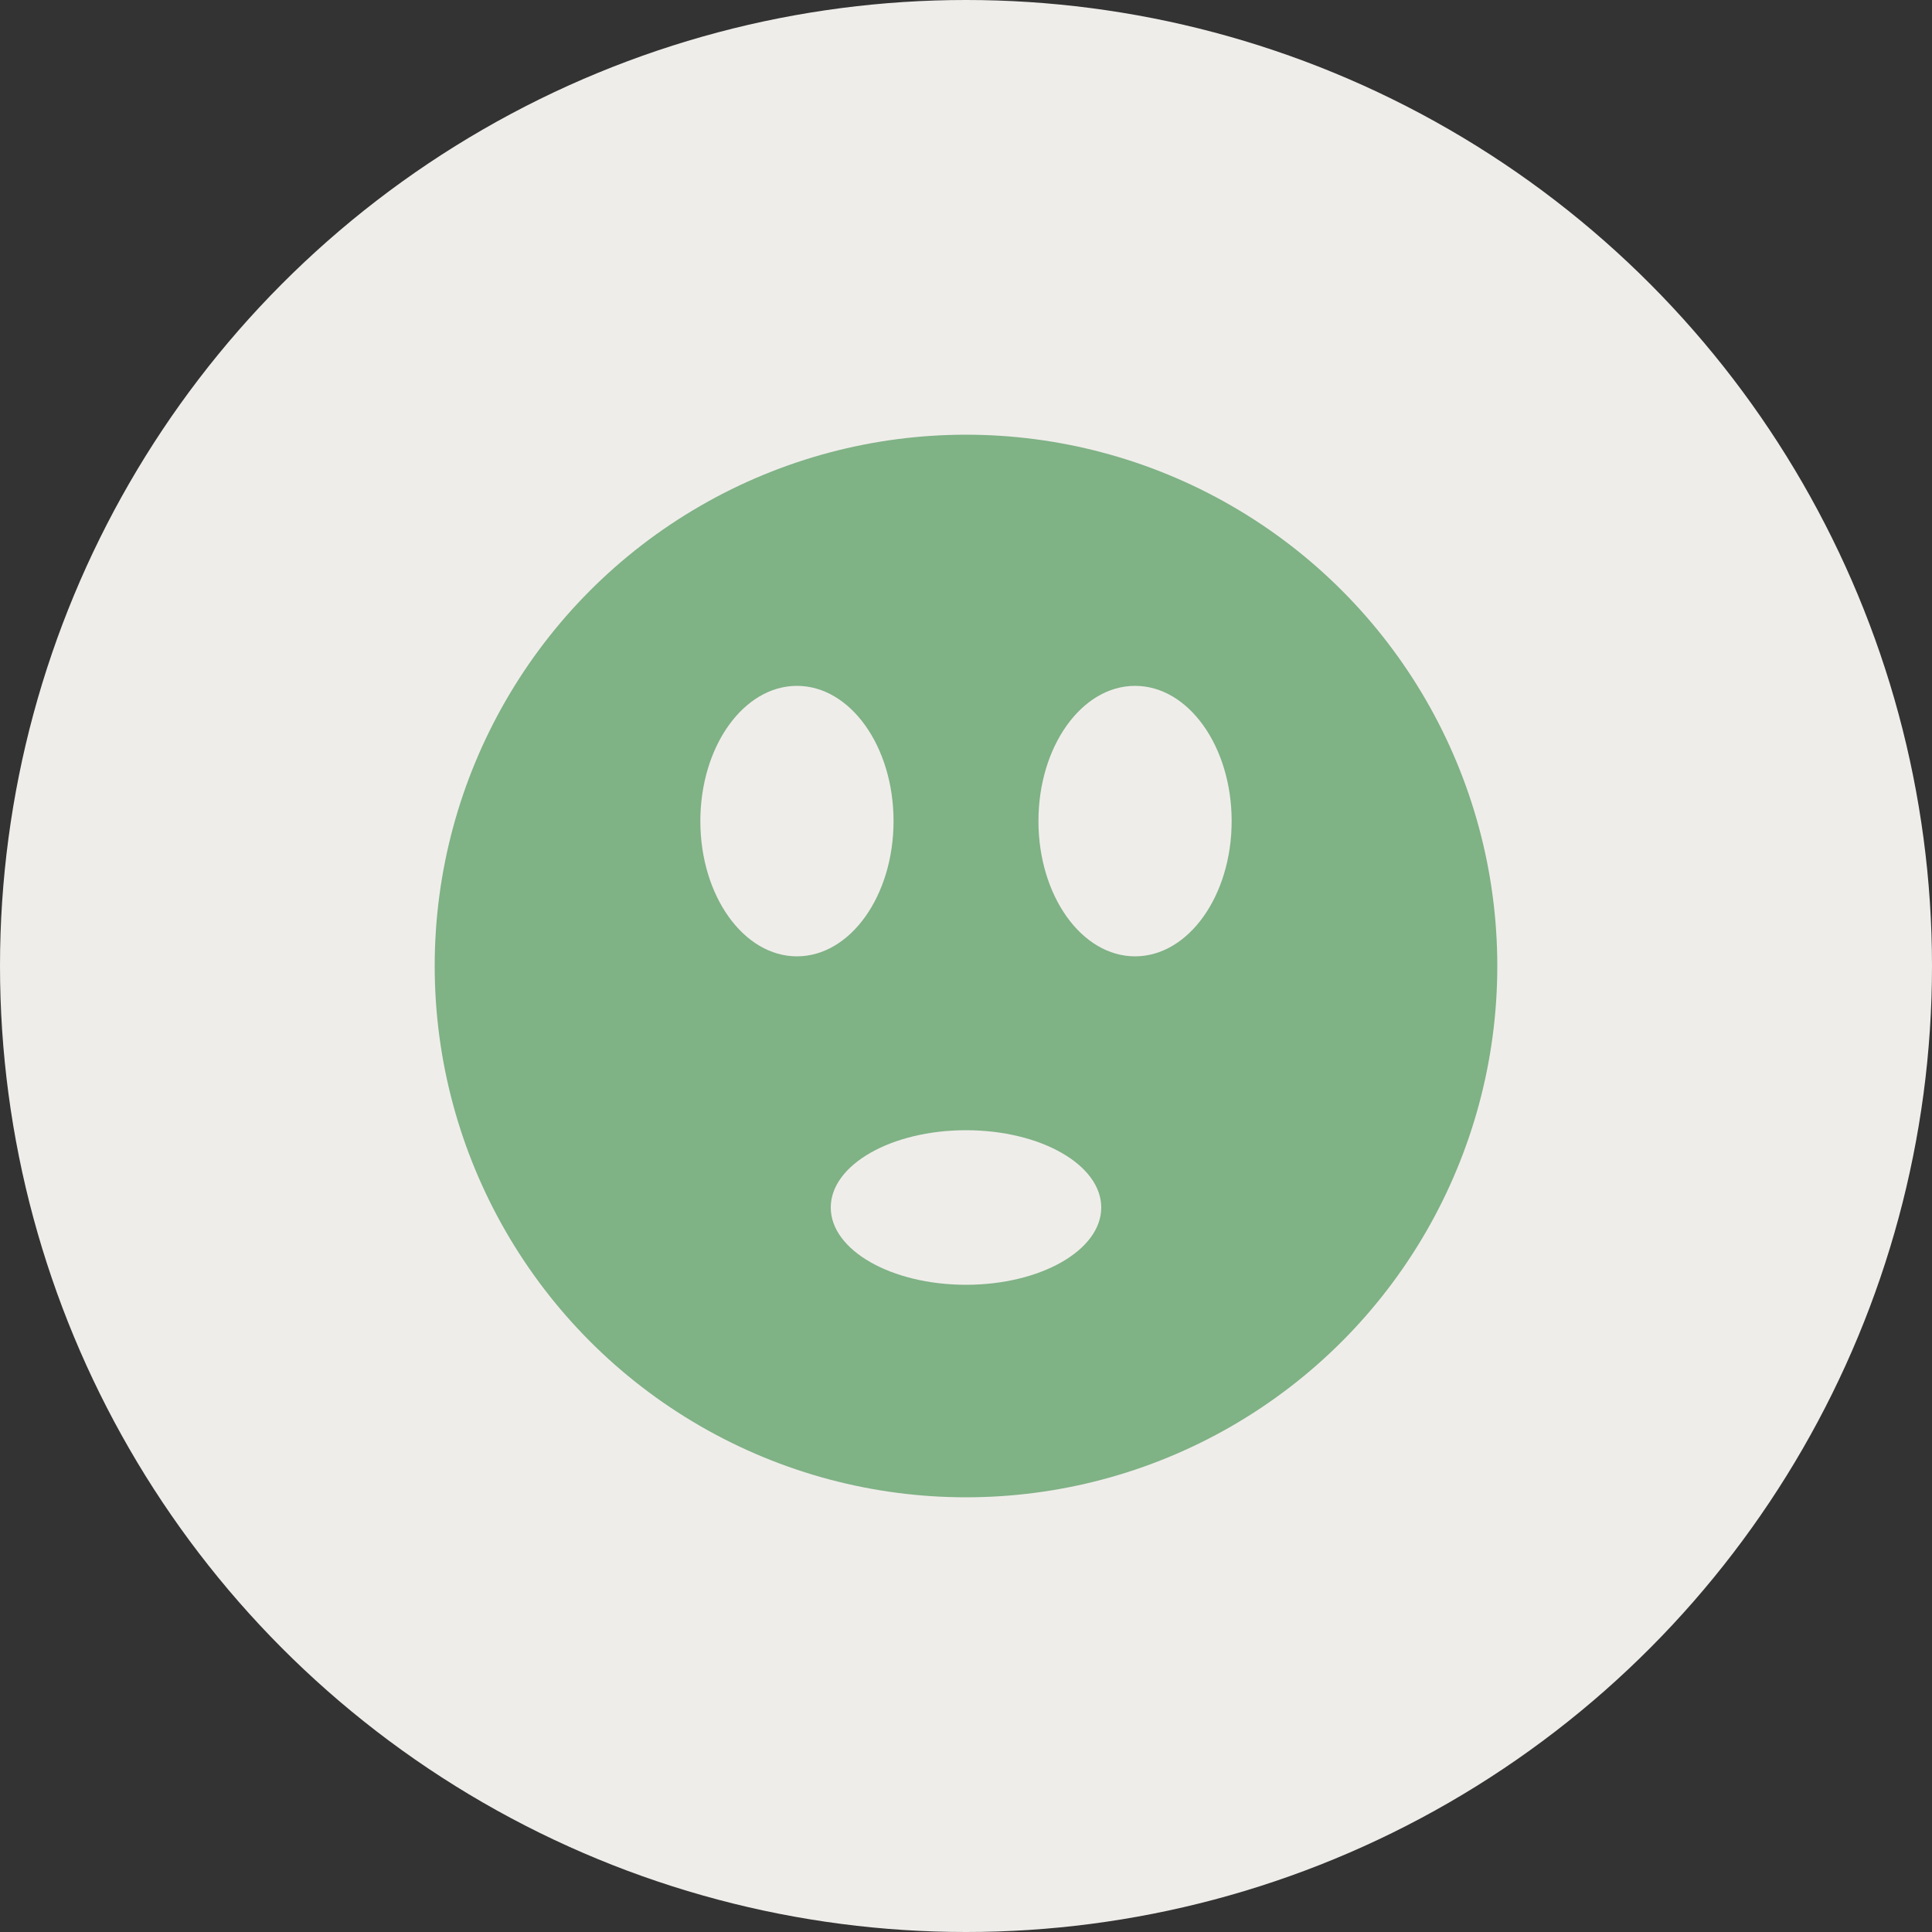
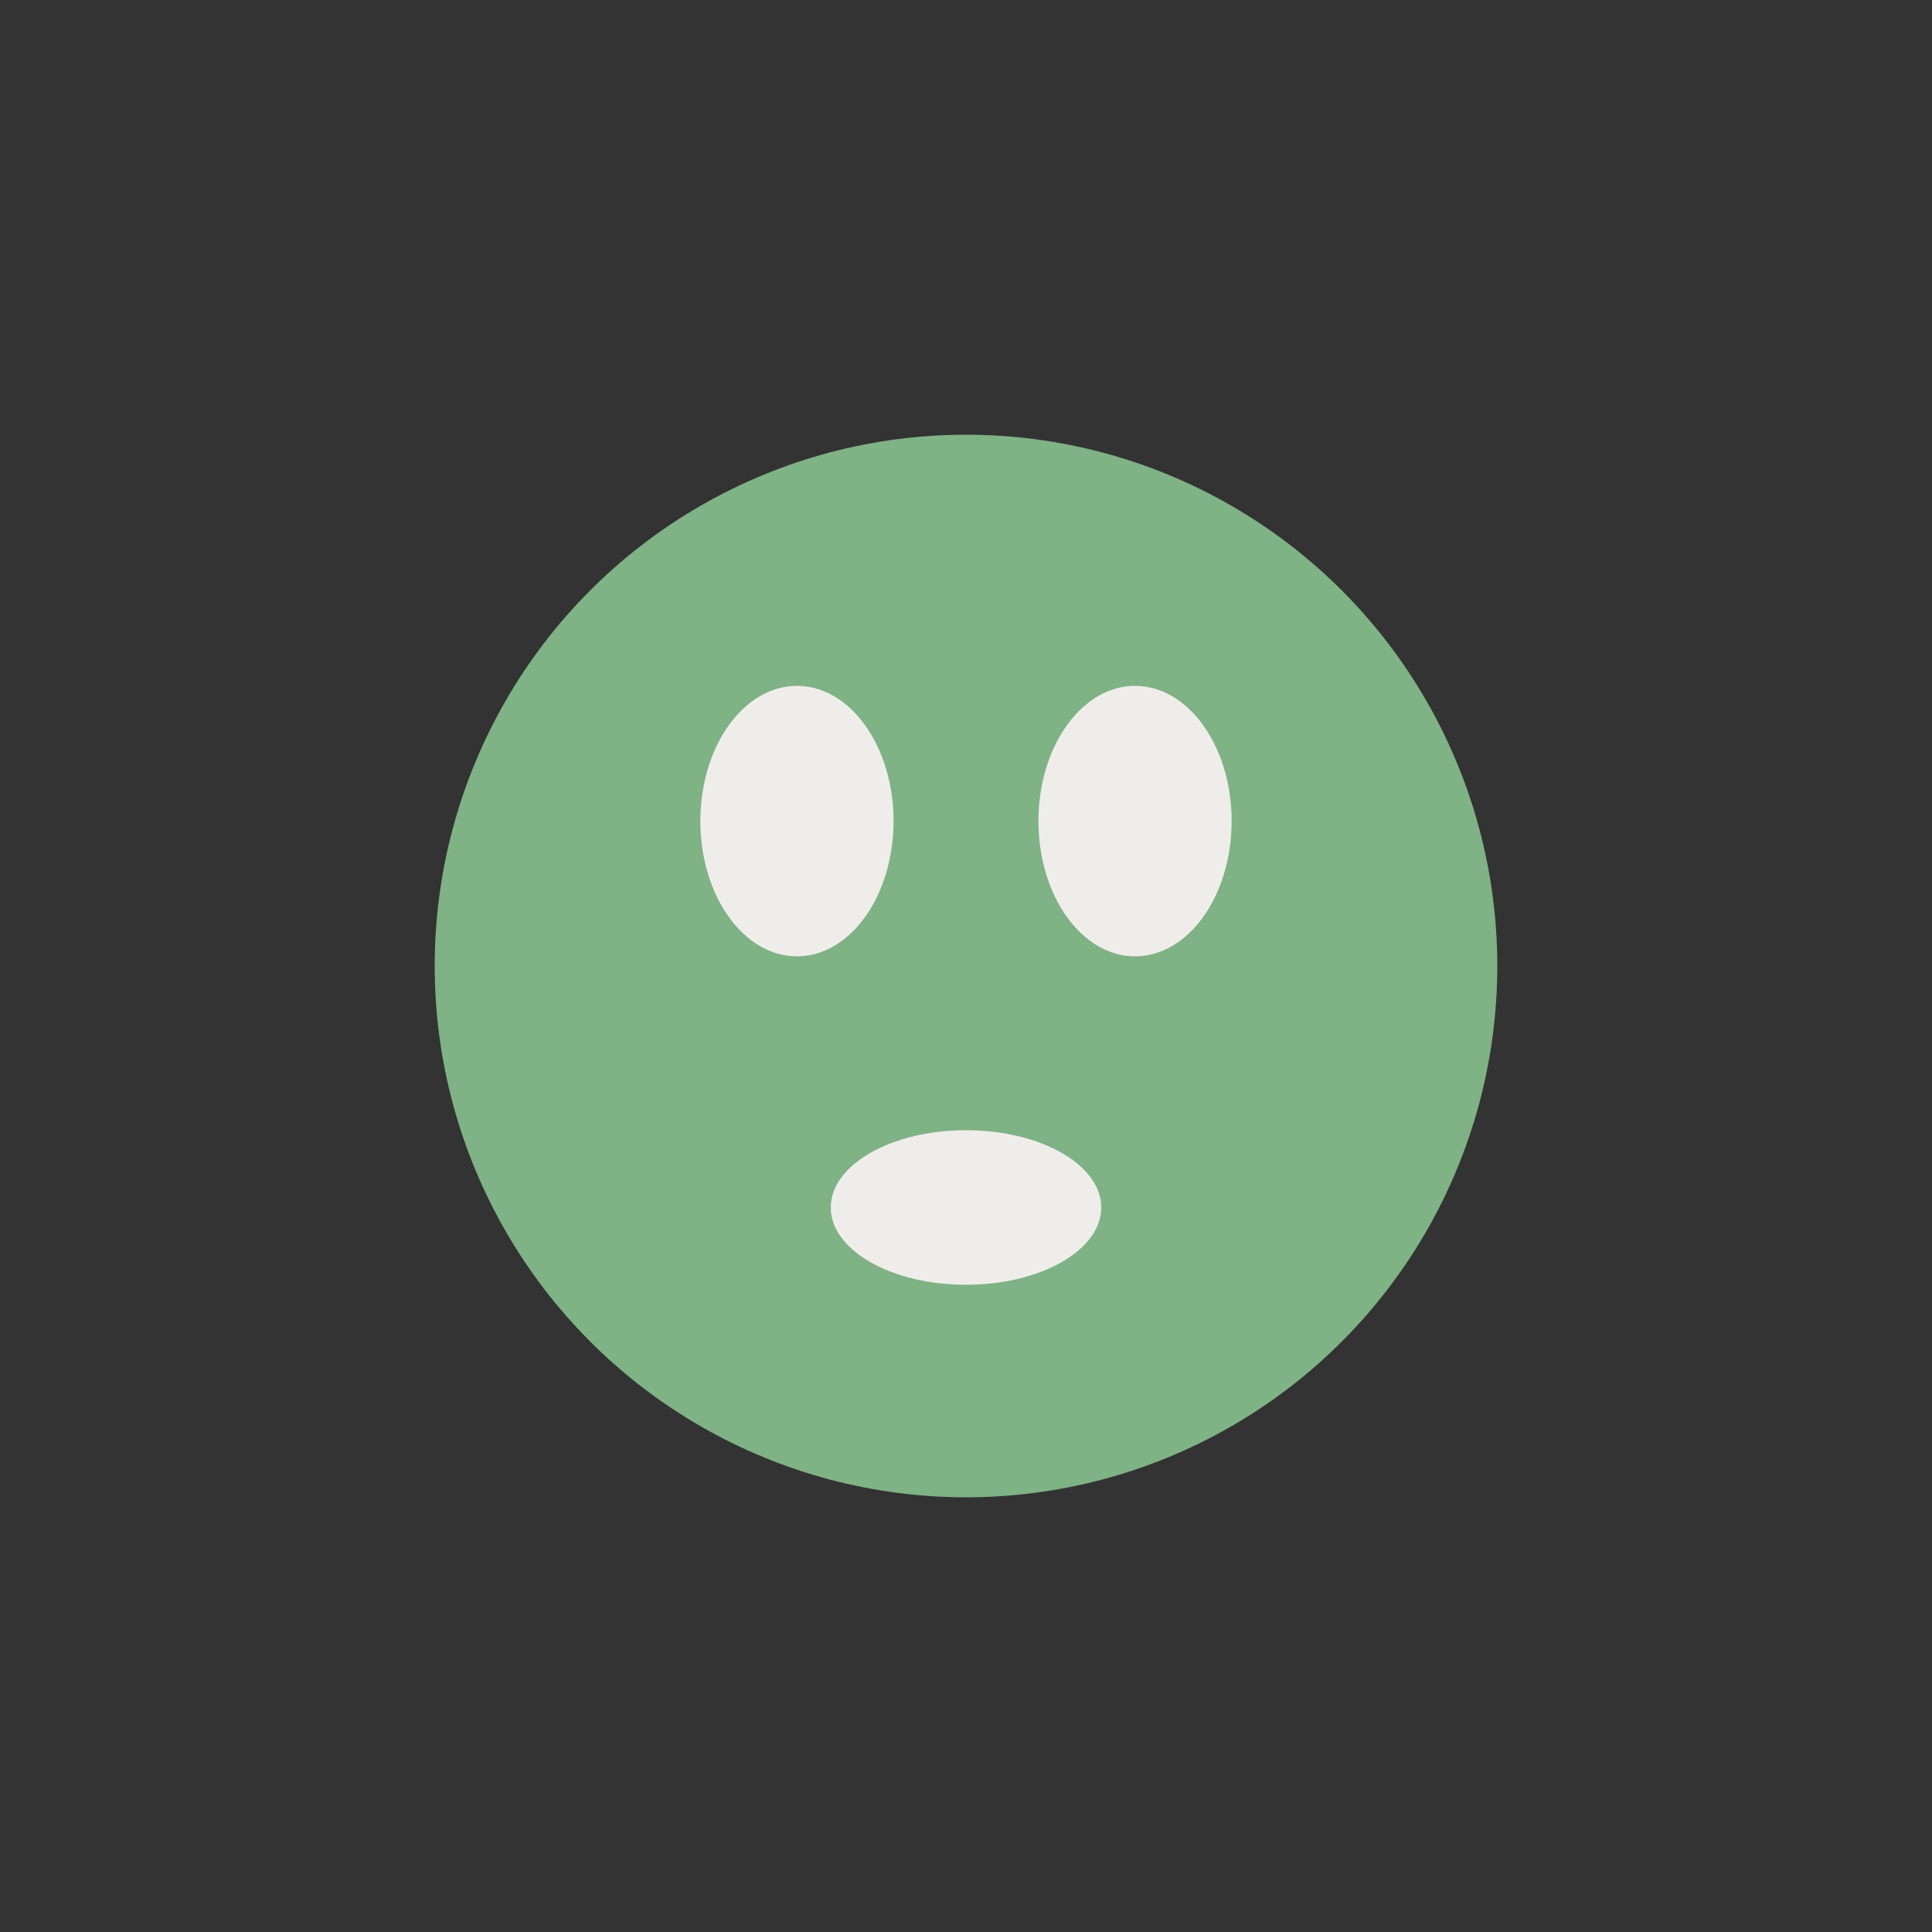
<svg xmlns="http://www.w3.org/2000/svg" width="40" height="40" viewBox="0 0 40 40">
  <rect x="0" y="0" width="40" height="40" fill="#333333" stroke="none" />
-   <circle cx="20" cy="20" r="20" fill="#EFEDEA" />
  <ellipse cx="20" cy="20" rx="11" ry="11" fill="#7FB285" />
  <ellipse cx="16.5" cy="17" rx="2" ry="2.8" fill="#EFEDEA" />
  <ellipse cx="23.5" cy="17" rx="2" ry="2.8" fill="#EFEDEA" />
  <ellipse cx="20" cy="25" rx="2.8" ry="1.6" fill="#EFEDEA" />
</svg>